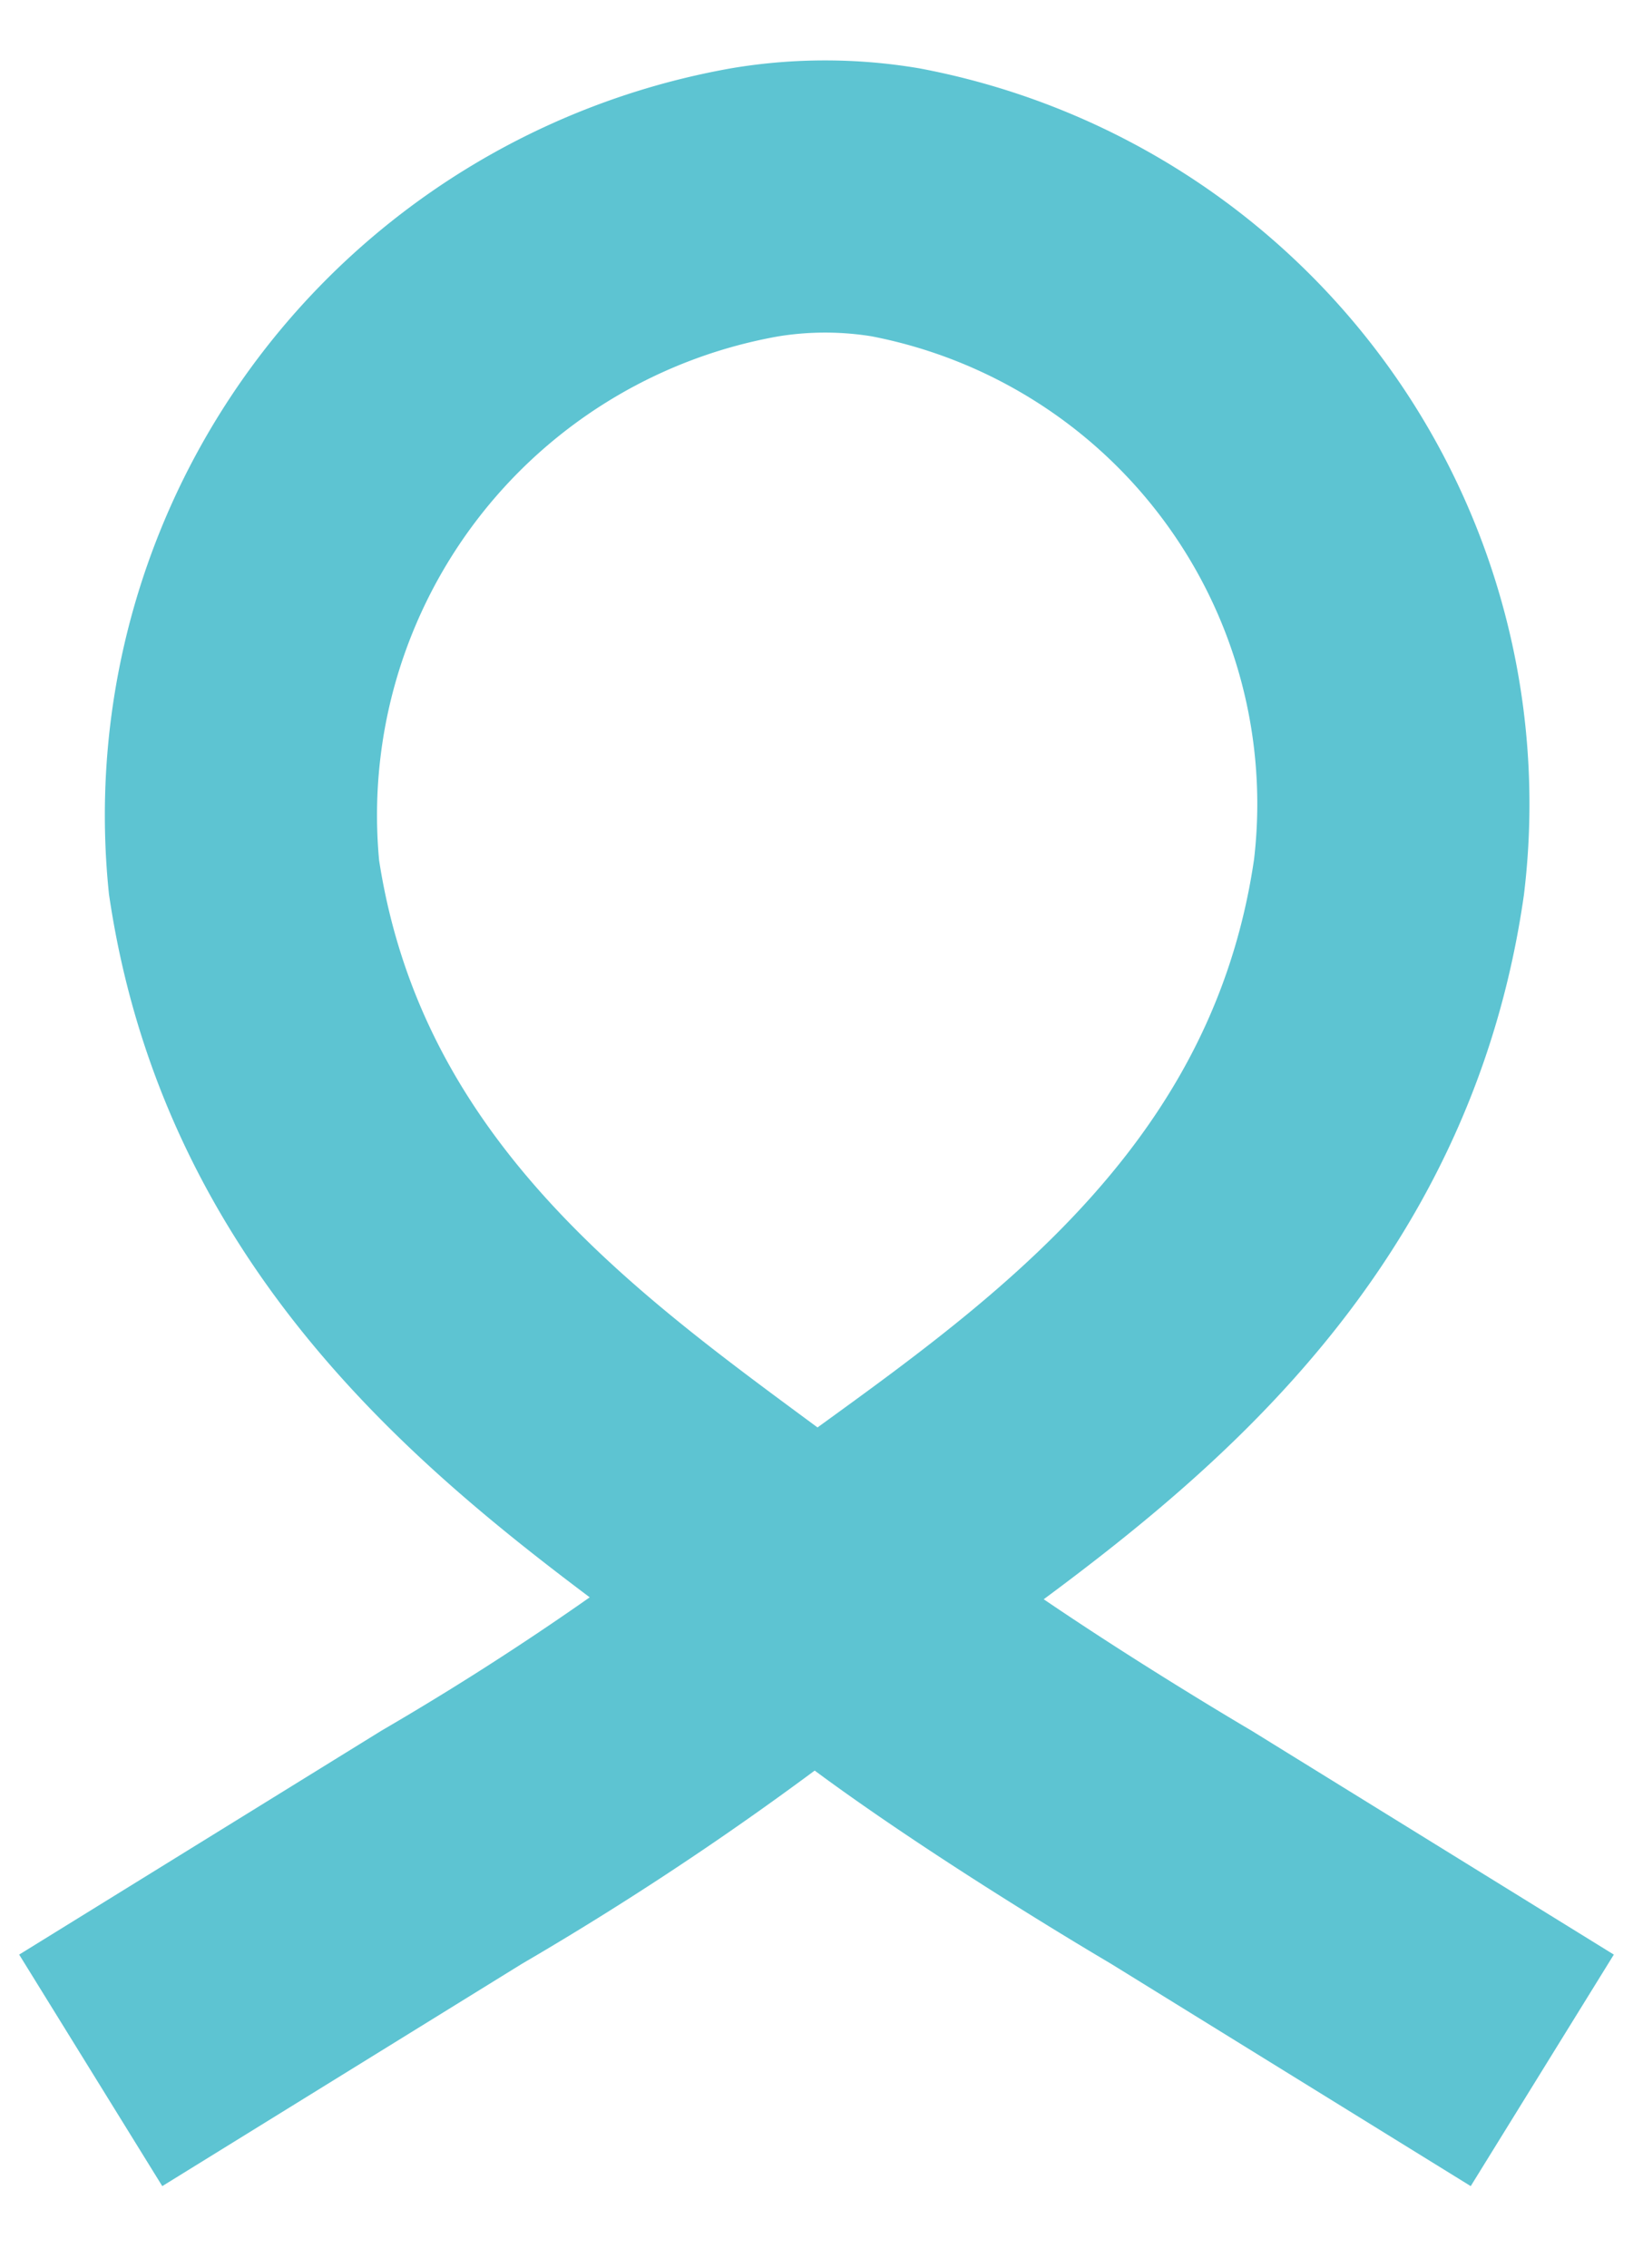
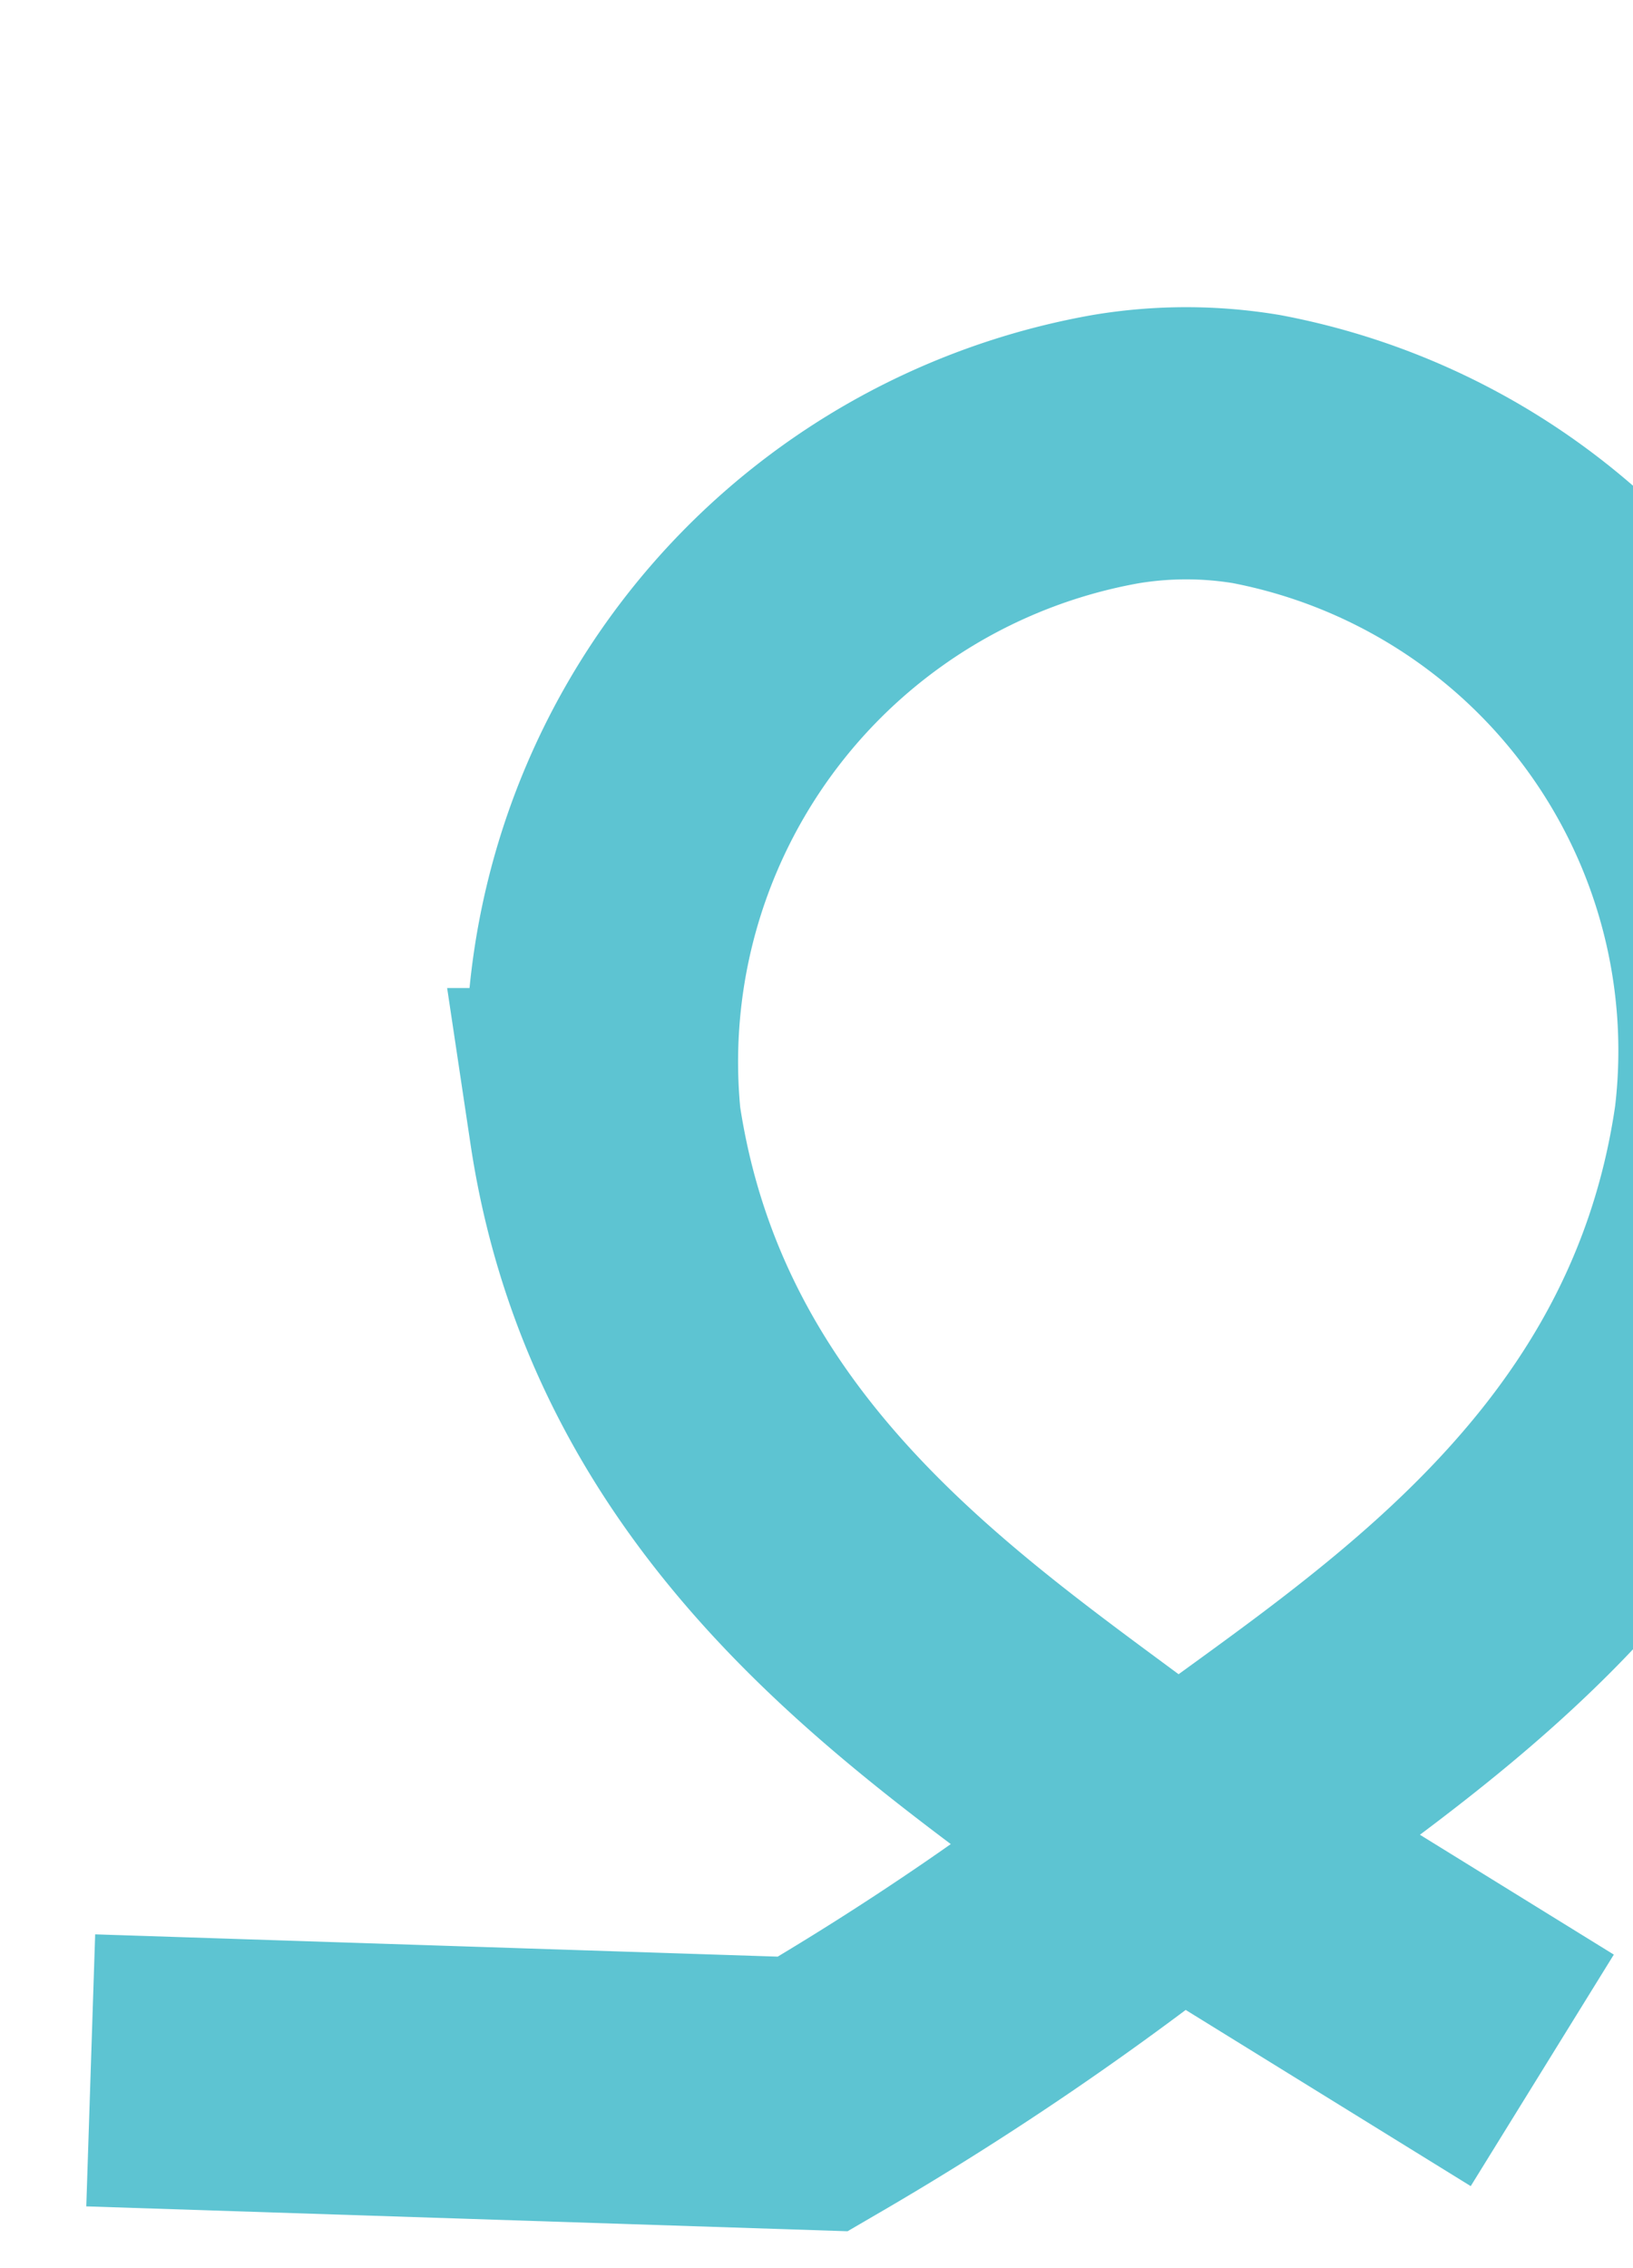
<svg xmlns="http://www.w3.org/2000/svg" width="18" height="25" fill="none">
-   <path stroke="#5DC4D2" stroke-miterlimit="10" stroke-width="3" d="m17 22.82-3.98-2.46s-2.78-1.63-3.98-2.72c-2.07-1.66-5.7-3.63-6.35-7.97a6.86 6.86 0 0 1 5.63-7.44 4.72 4.72 0 0 1 1.55 0 6.75 6.75 0 0 1 5.44 7.44c-.63 4.37-4.27 6.35-6.35 7.97a33.57 33.57 0 0 1-3.98 2.72L1 22.82" />
+   <path stroke="#5DC4D2" stroke-miterlimit="10" stroke-width="3" d="m17 22.82-3.98-2.46c-2.07-1.66-5.7-3.63-6.35-7.97a6.86 6.86 0 0 1 5.63-7.44 4.72 4.72 0 0 1 1.55 0 6.75 6.75 0 0 1 5.44 7.44c-.63 4.37-4.27 6.35-6.35 7.97a33.57 33.57 0 0 1-3.98 2.72L1 22.82" />
</svg>